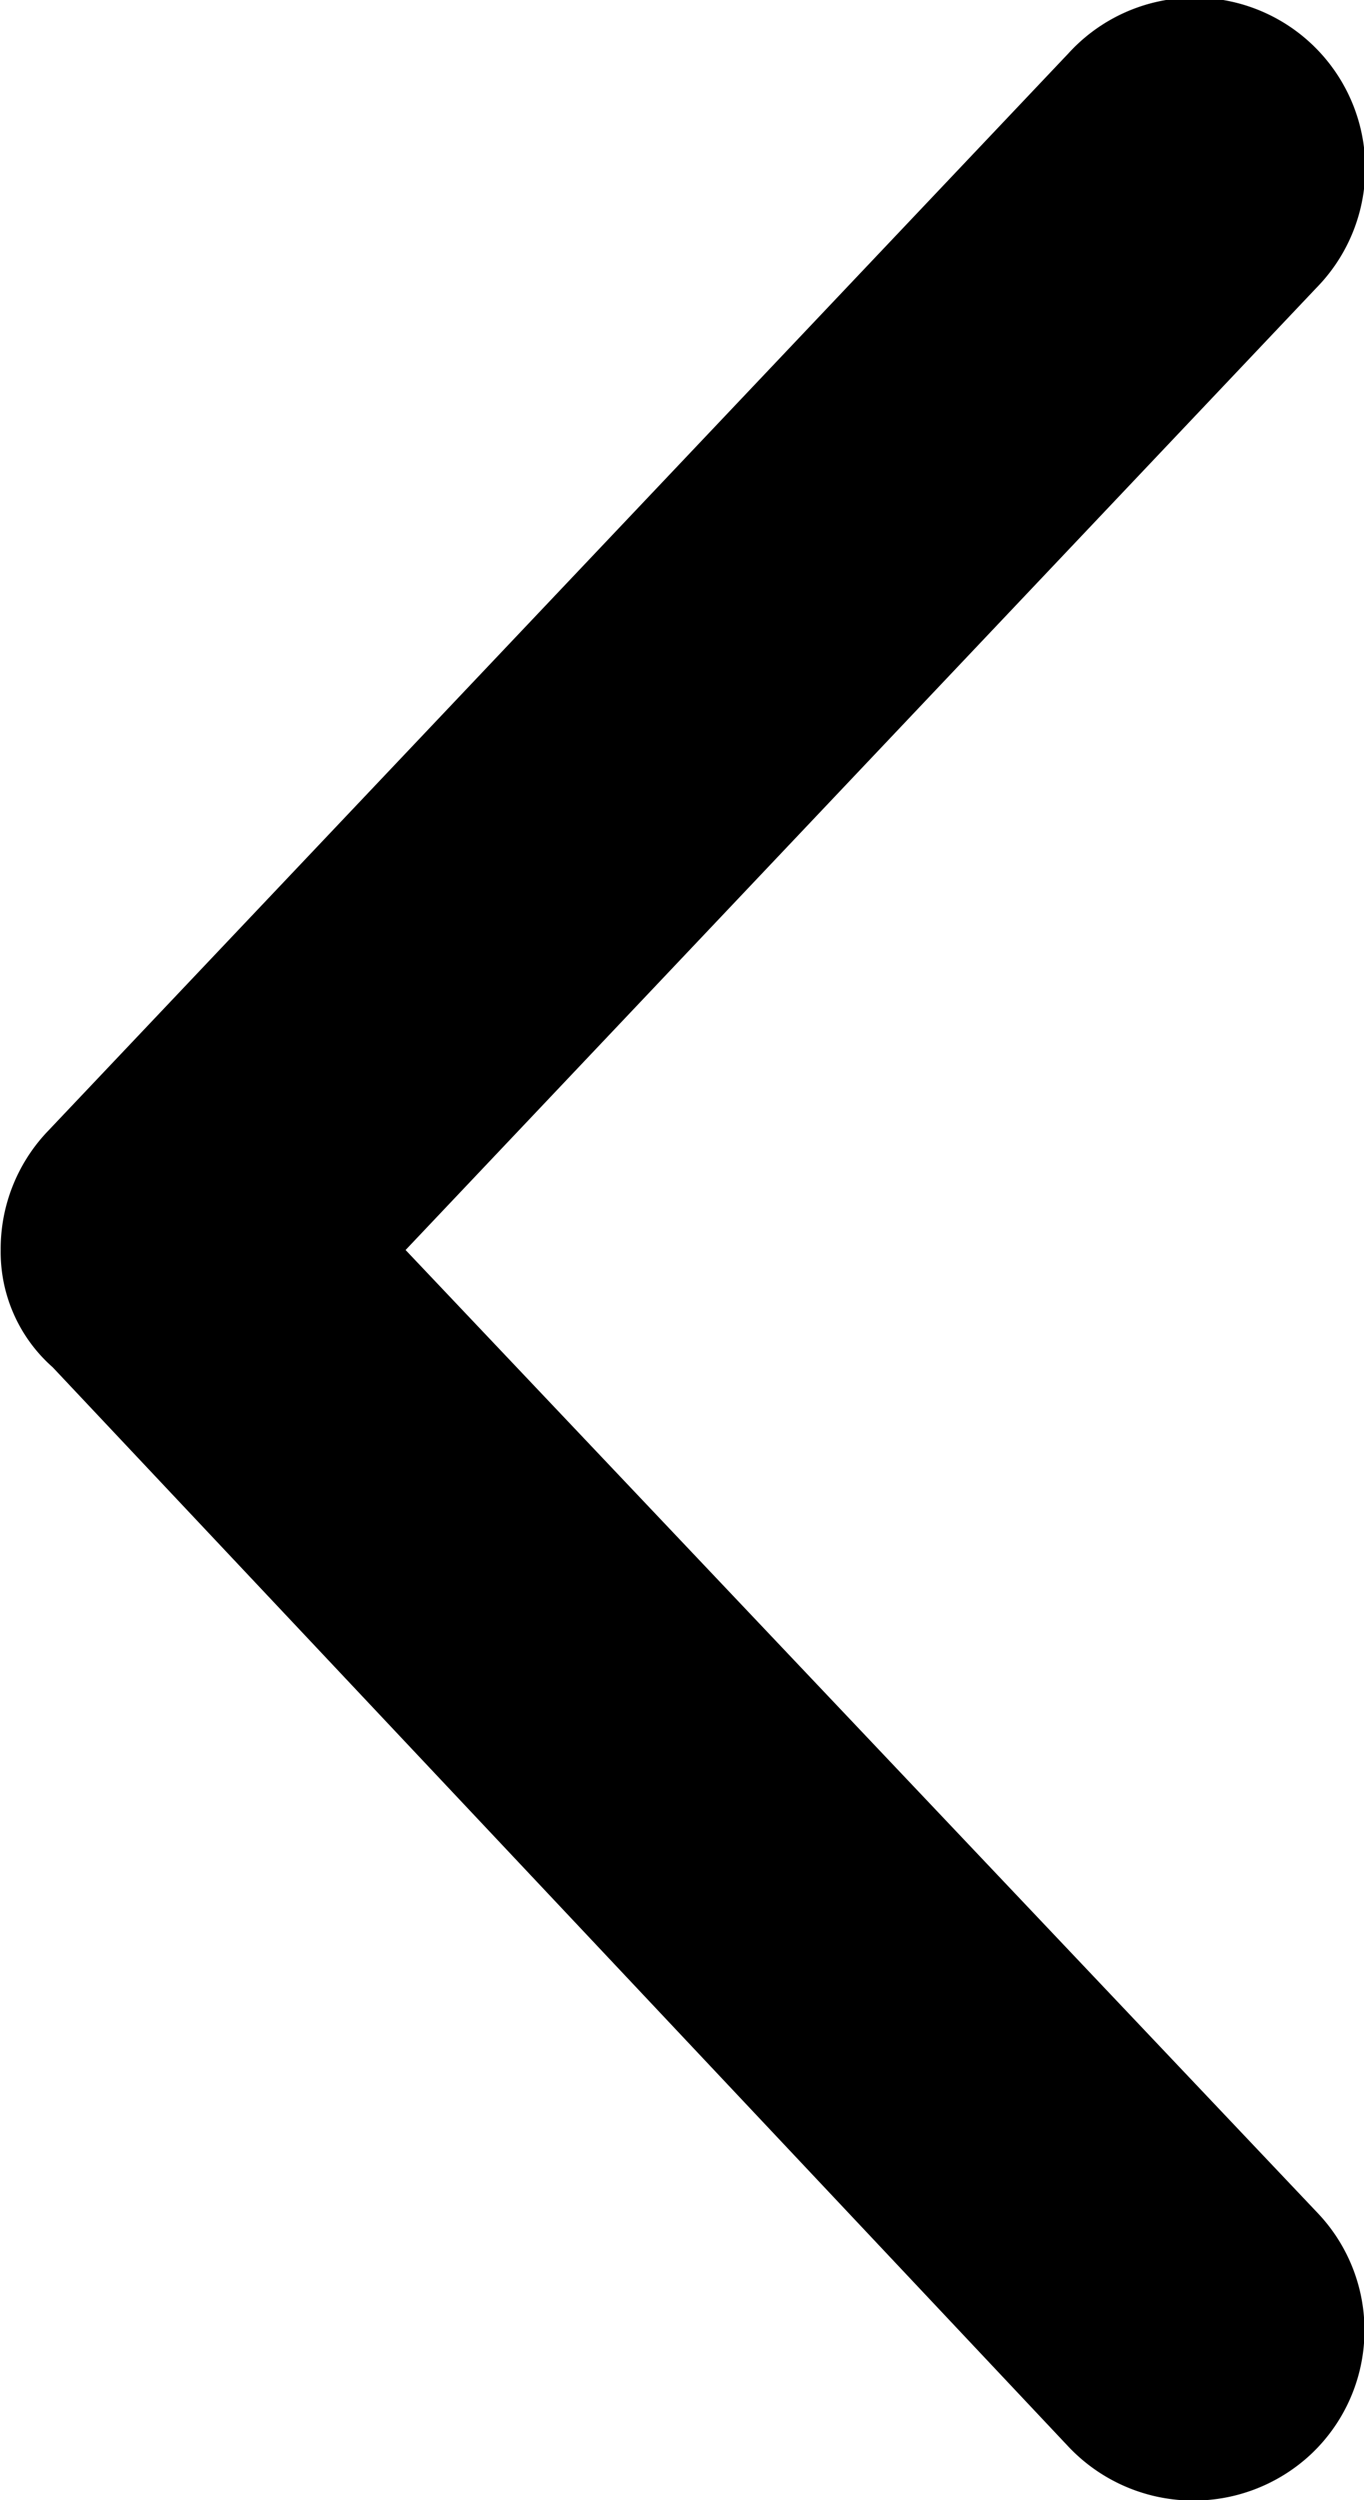
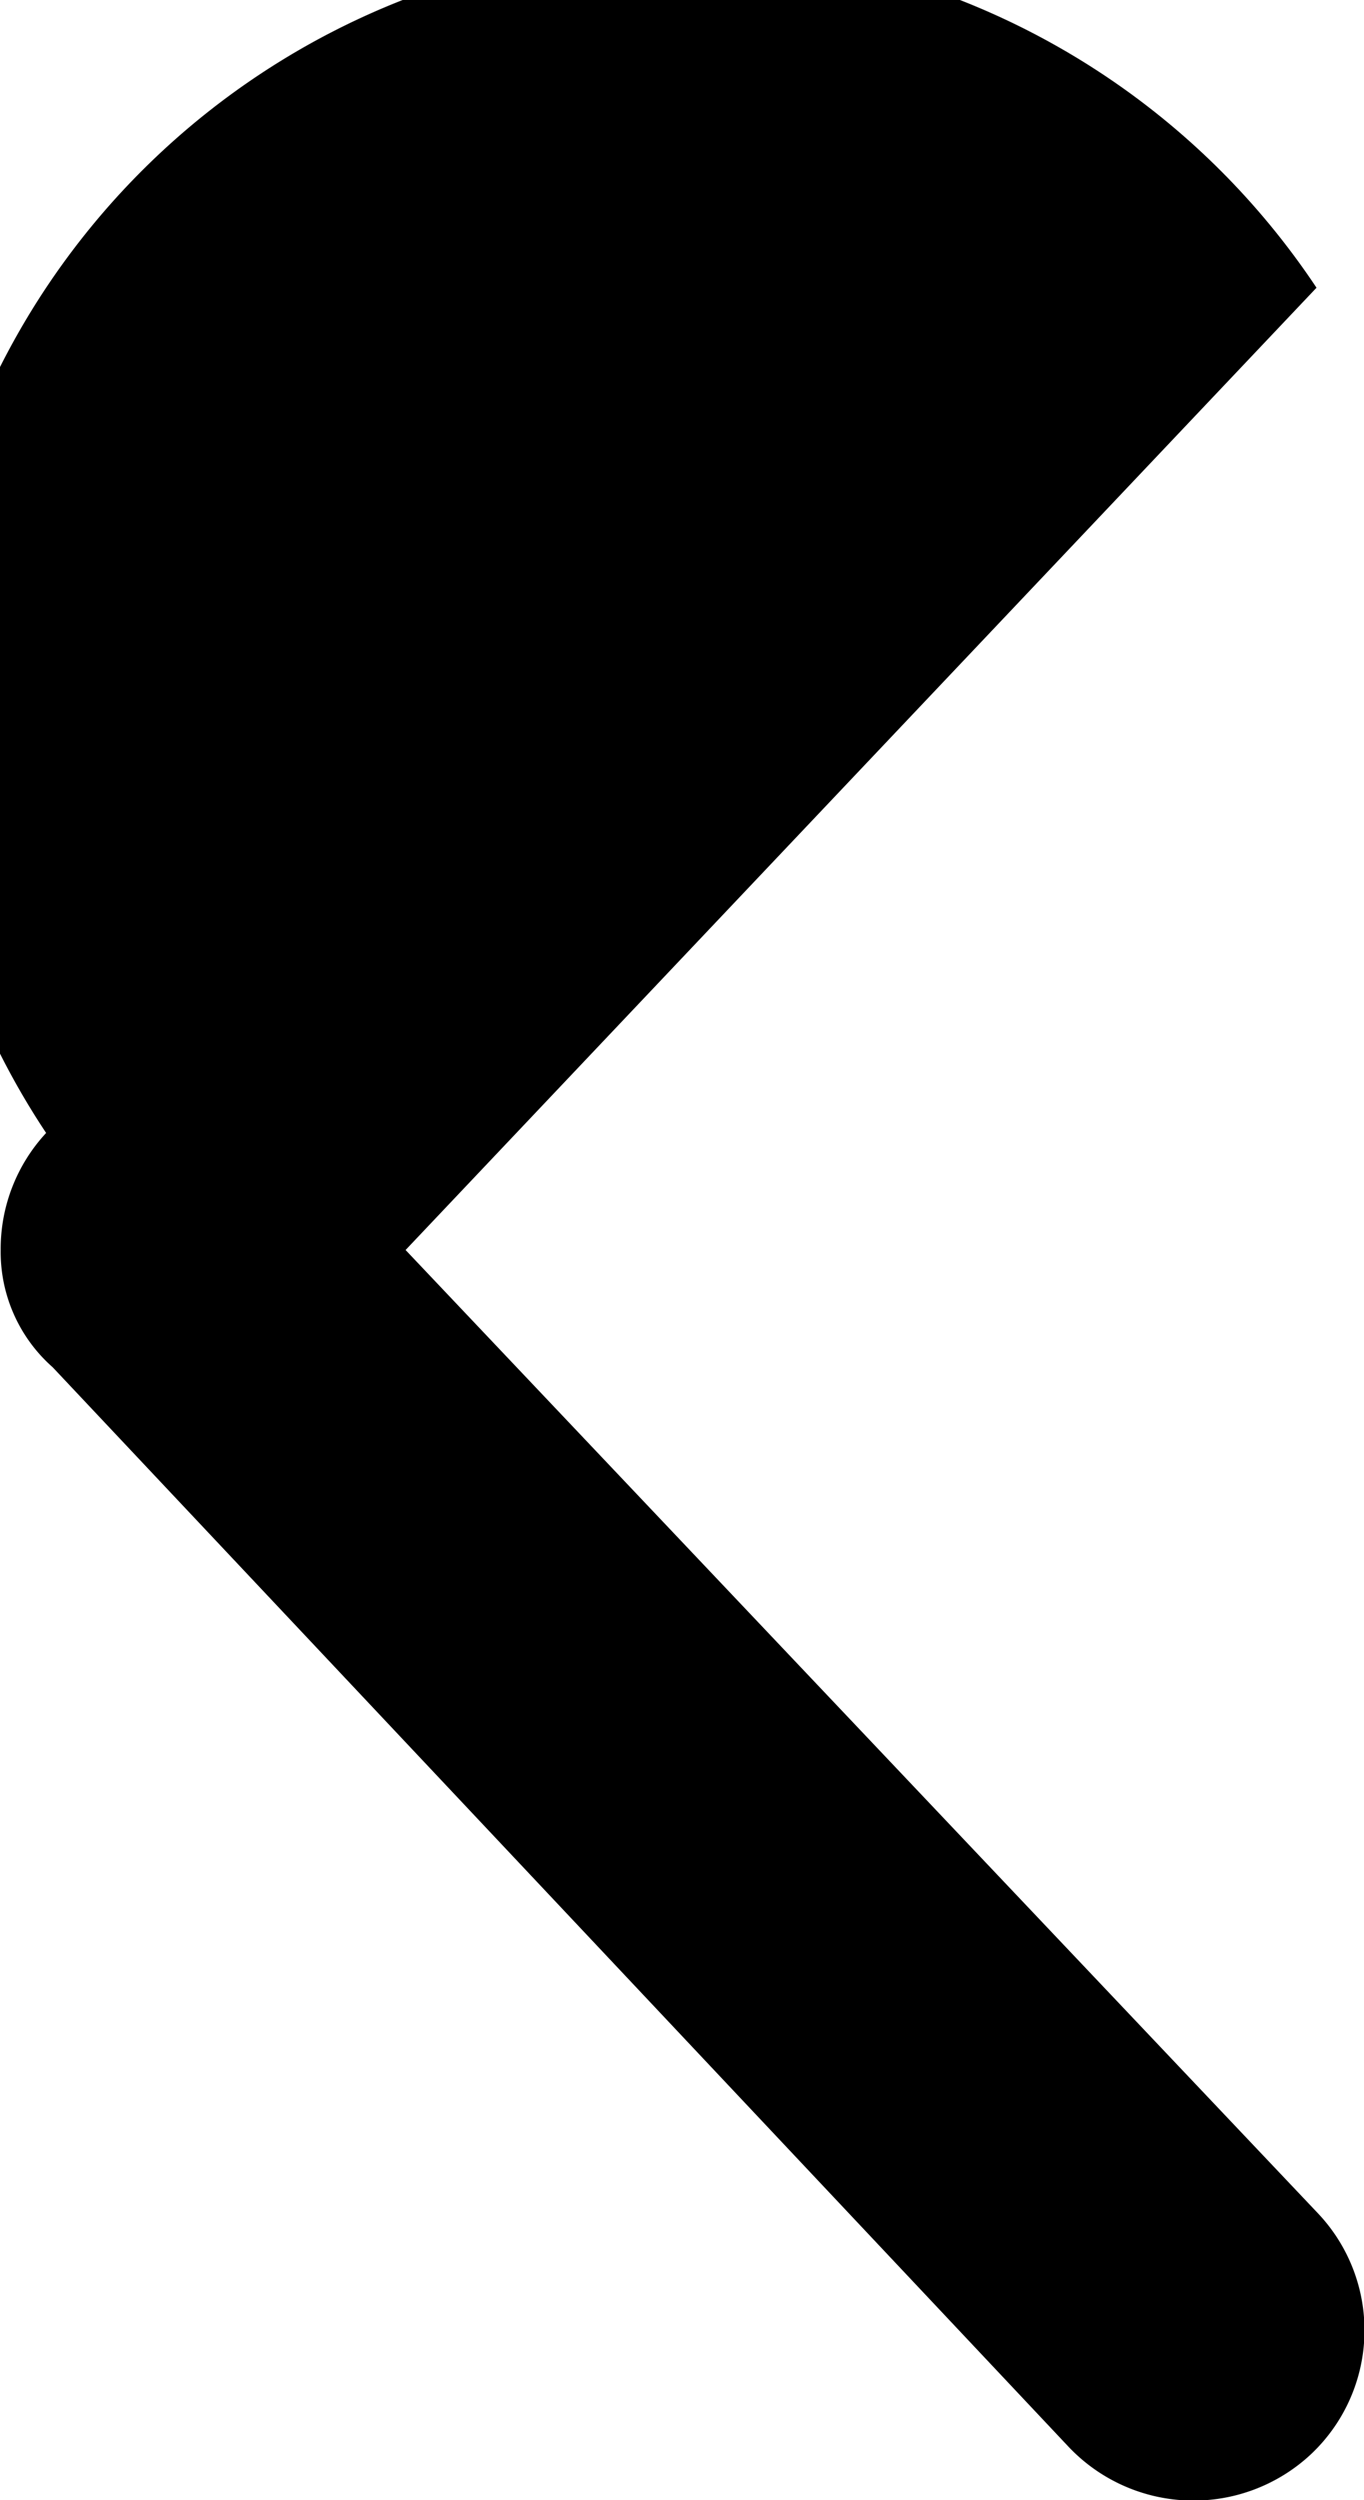
<svg xmlns="http://www.w3.org/2000/svg" width="6.003" height="11" viewBox="0 0 6.003 11">
-   <path id="Path_3751" data-name="Path 3751" d="M10.766,1.3,6.016,5.771A.676.676,0,0,1,5.5,6,.75.75,0,0,1,4.985,5.8L.234,1.3A.751.751,0,1,1,1.266.209L5.5,4.218,9.735.206A.749.749,0,0,1,10.8.235.757.757,0,0,1,10.766,1.3Z" transform="translate(6.003) rotate(90)" />
+   <path id="Path_3751" data-name="Path 3751" d="M10.766,1.3,6.016,5.771A.676.676,0,0,1,5.5,6,.75.75,0,0,1,4.985,5.8A.751.751,0,1,1,1.266.209L5.5,4.218,9.735.206A.749.749,0,0,1,10.8.235.757.757,0,0,1,10.766,1.3Z" transform="translate(6.003) rotate(90)" />
</svg>